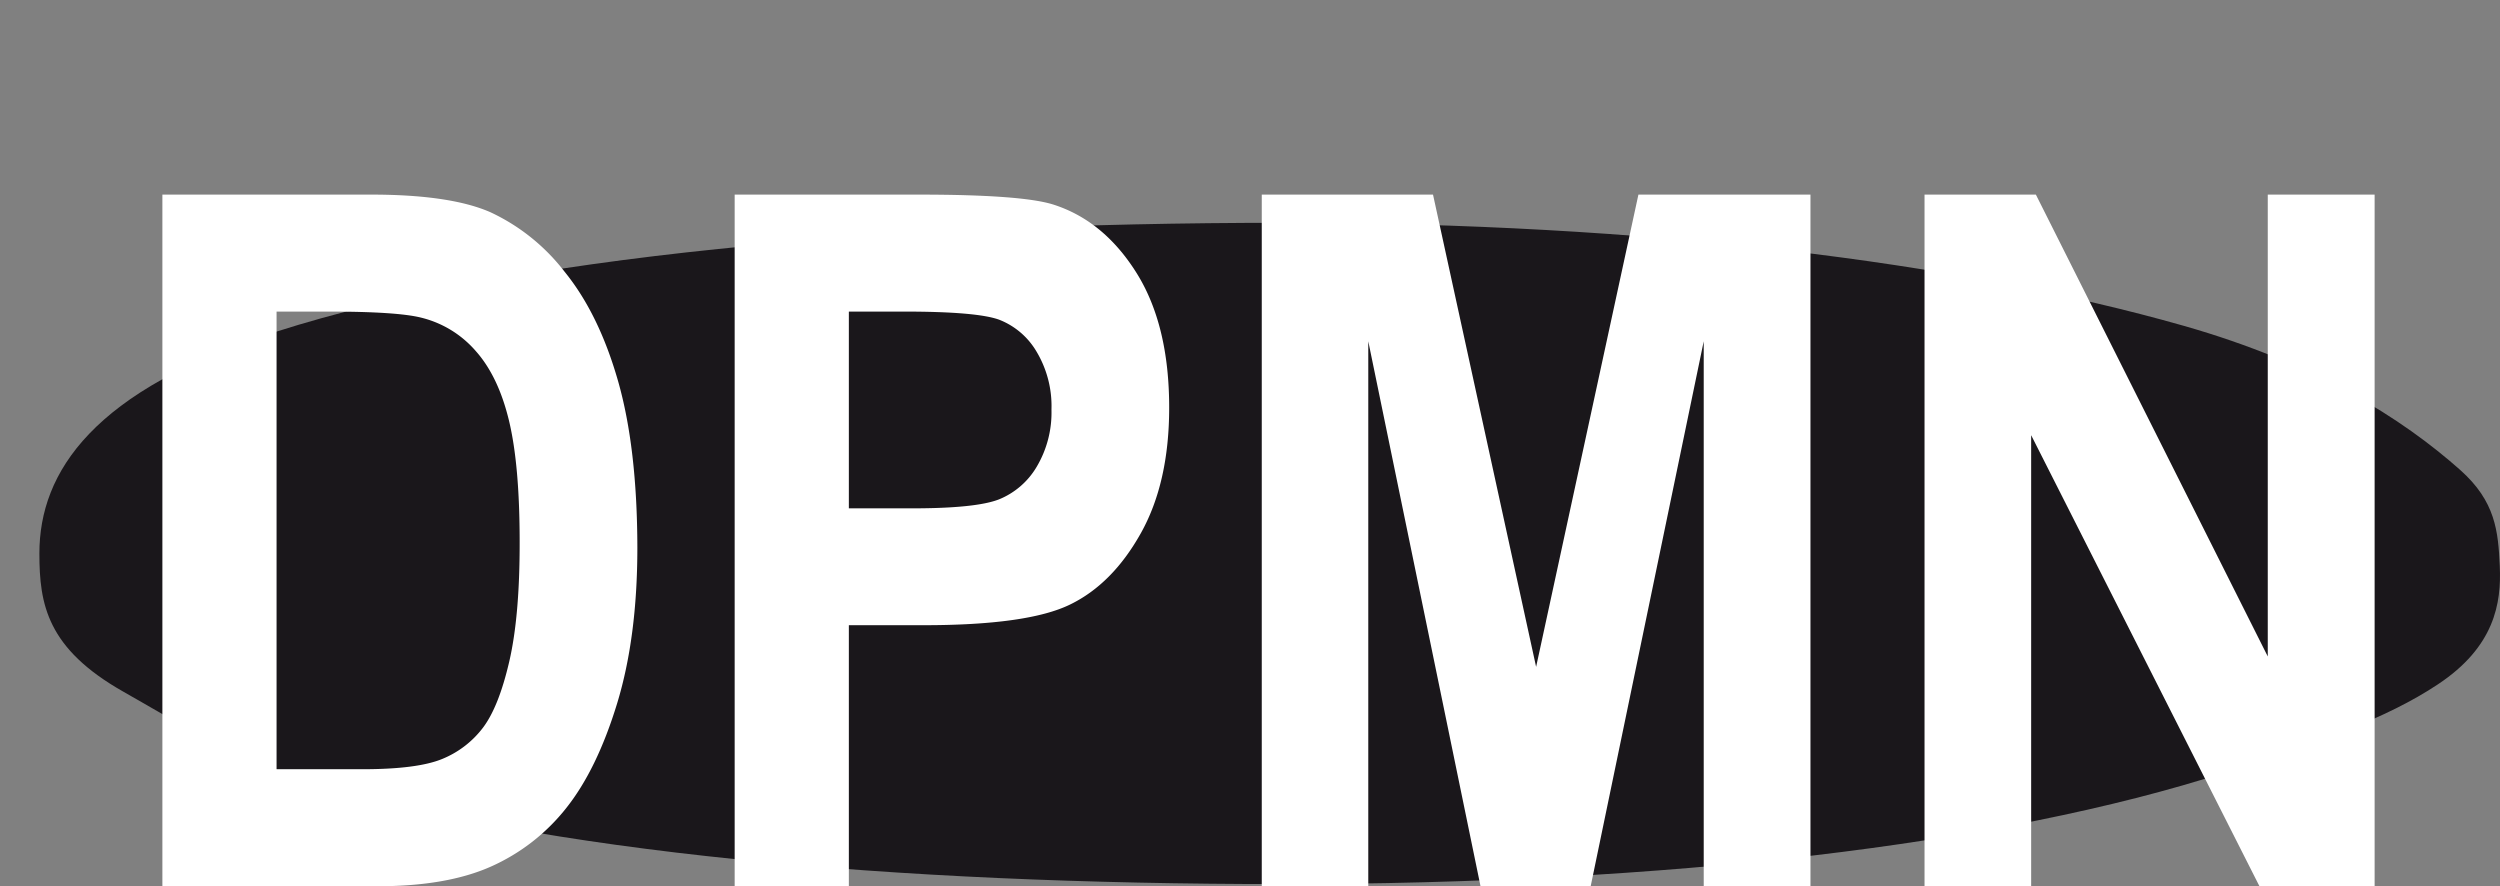
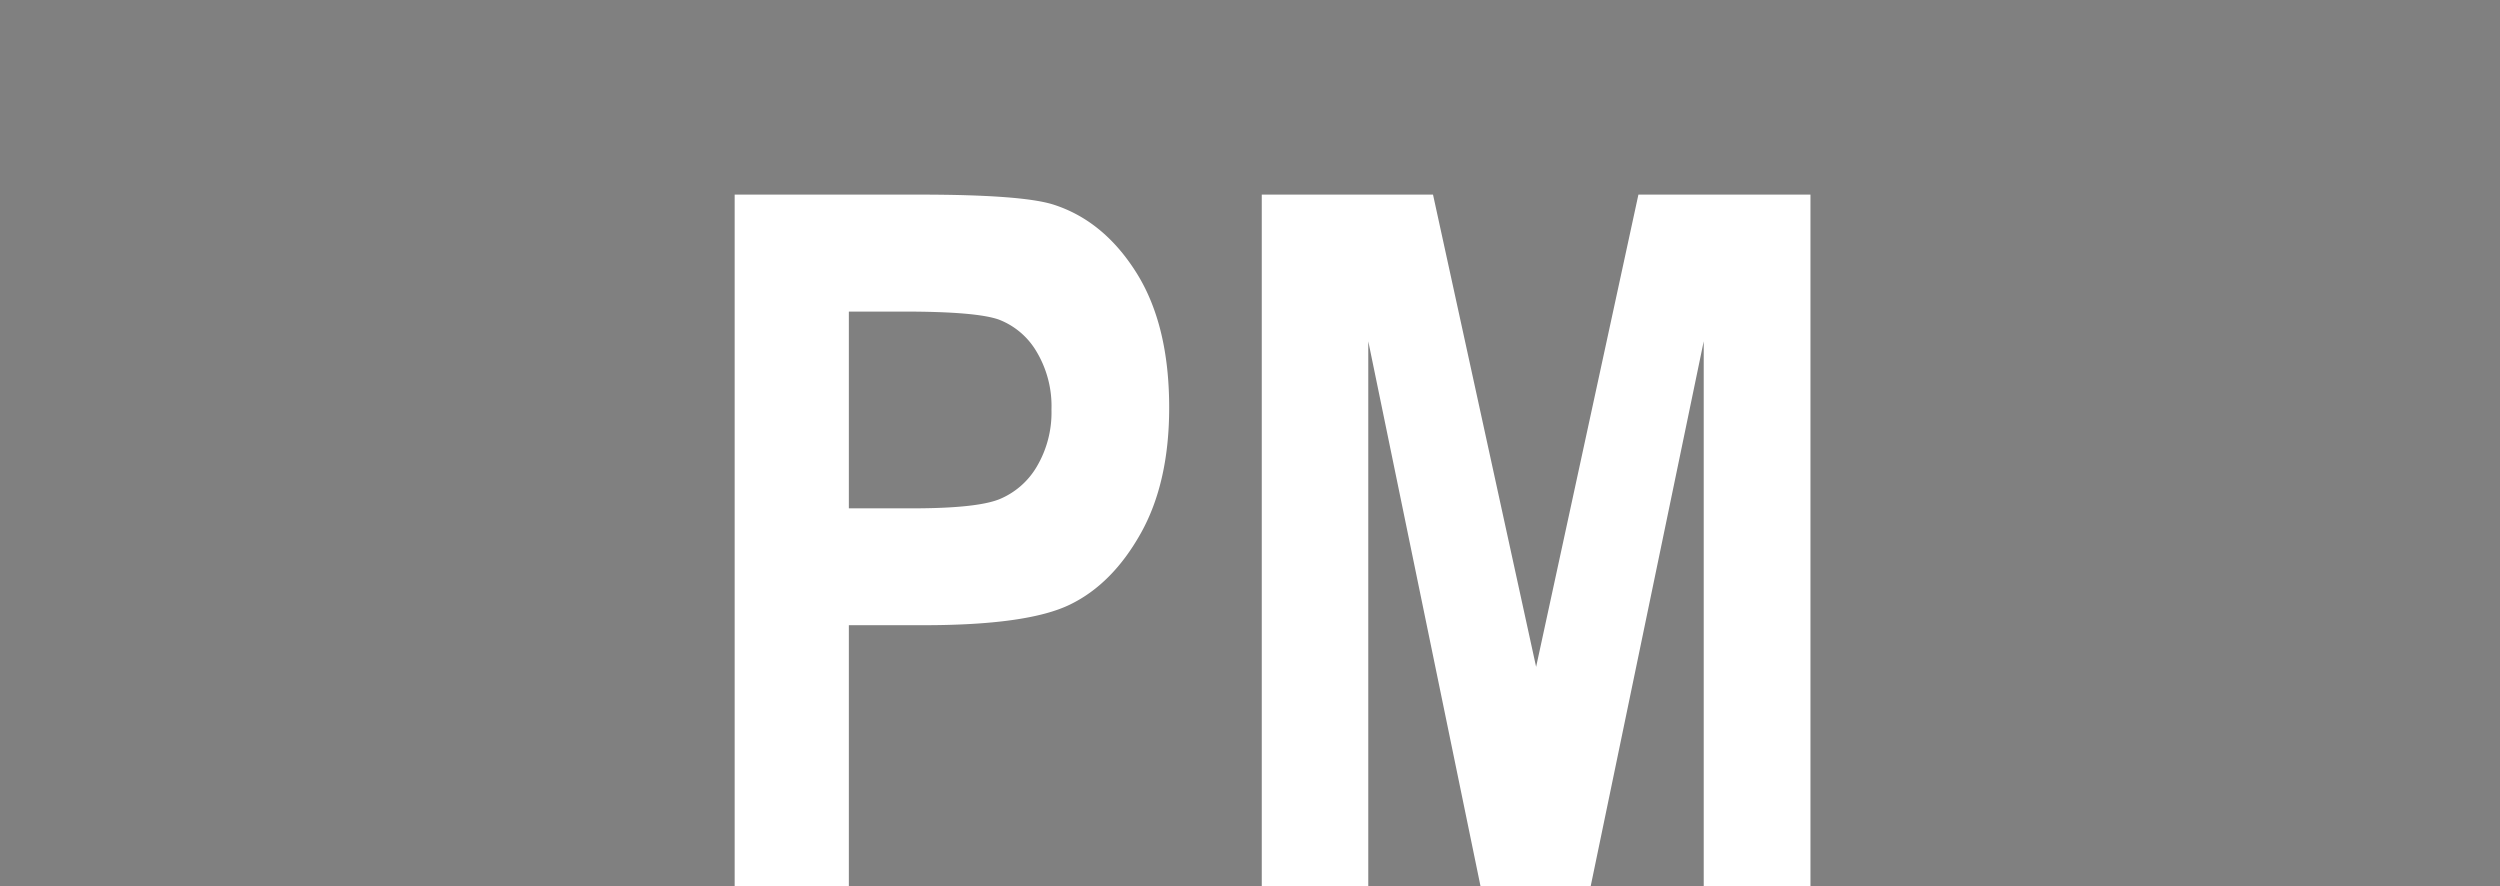
<svg xmlns="http://www.w3.org/2000/svg" viewBox="0 0 439.86 155.93">
  <rect x="0" y="0" width="439.86" height="155.93" fill="#808080" stroke="none" />
  <defs>
    <style>.cls-1{fill:#1a171b;}.cls-2{fill:#fff;}.cls-3{fill:none;}</style>
  </defs>
  <title>Element 2</title>
  <g id="Ebene_2" data-name="Ebene 2">
    <g id="Ebene_1-2" data-name="Ebene 1">
-       <path class="cls-1" d="M439.82,99.59c.31,6.57-.93,14.22-10.89,20.82-9.15,6.08-21,10.17-37.28,15.45-39.77,12.87-98.8,19.69-166.09,19.69-68.63,0-129.92-5.54-171.39-18.22-13.42-4.1-23.64-10.65-32.43-15.61C8.26,114.1,6.93,106.32,6.93,97.37c0-14.33,9.47-28.76,41.64-39C90,45.11,155.41,39.2,225.75,39.2c63.78,0,119.24,6.95,158.45,18.12,23.26,6.63,38.49,16.33,48.65,25.36C439.09,88.22,439.54,93.49,439.82,99.59Z" />
-       <path class="cls-2" d="M28.57,34.24H65.31q13.93,0,21,3.11a35.29,35.29,0,0,1,13.06,10.5q6,7.4,9.37,19.18t3.4,29.3q0,15.77-3.56,27.43t-9,18.47a35,35,0,0,1-13.23,10.25q-7.76,3.45-19.94,3.45H28.57ZM48.66,54.82v80.52H63.77q9.7,0,14.07-1.82A17.09,17.09,0,0,0,85,128q2.77-3.69,4.61-11.65t1.82-21q0-13.52-1.87-21.31T83.73,61.79a18.53,18.53,0,0,0-9.58-5.89q-4.25-1.08-16.36-1.08Z" />
      <path class="cls-2" d="M129.26,155.93V34.24h32.38q18.09,0,23.65,1.74,8.88,2.82,14.65,12t5.77,23.74q0,13.2-5,22.12t-12.45,12.53Q180.81,110,162.55,110h-13.2v45.91ZM149.35,54.82V89.44H160.5q11.24,0,15.27-1.58a13.67,13.67,0,0,0,6.61-5.7A18.71,18.71,0,0,0,185,72.05a18.68,18.68,0,0,0-2.66-10.24,13.17,13.17,0,0,0-6.57-5.57q-3.91-1.41-16.56-1.42Z" />
-       <path class="cls-2" d="M222,155.93V34.24h30.13l18.14,83.09,18-83.09h30.27V155.93H299.76V60.05l-19.89,95.88H260.49L240.74,60.05v95.88Z" />
-       <path class="cls-2" d="M338.61,155.93V34.24H358.2L399,115.5V34.24H417.8V155.93H397.54L357.37,76.57v79.36Z" />
-       <line class="cls-3" y2="10.53" />
+       <path class="cls-2" d="M222,155.93V34.24h30.13l18.14,83.09,18-83.09h30.27V155.93H299.76V60.05l-19.89,95.88H260.49L240.74,60.05v95.88" />
    </g>
  </g>
</svg>